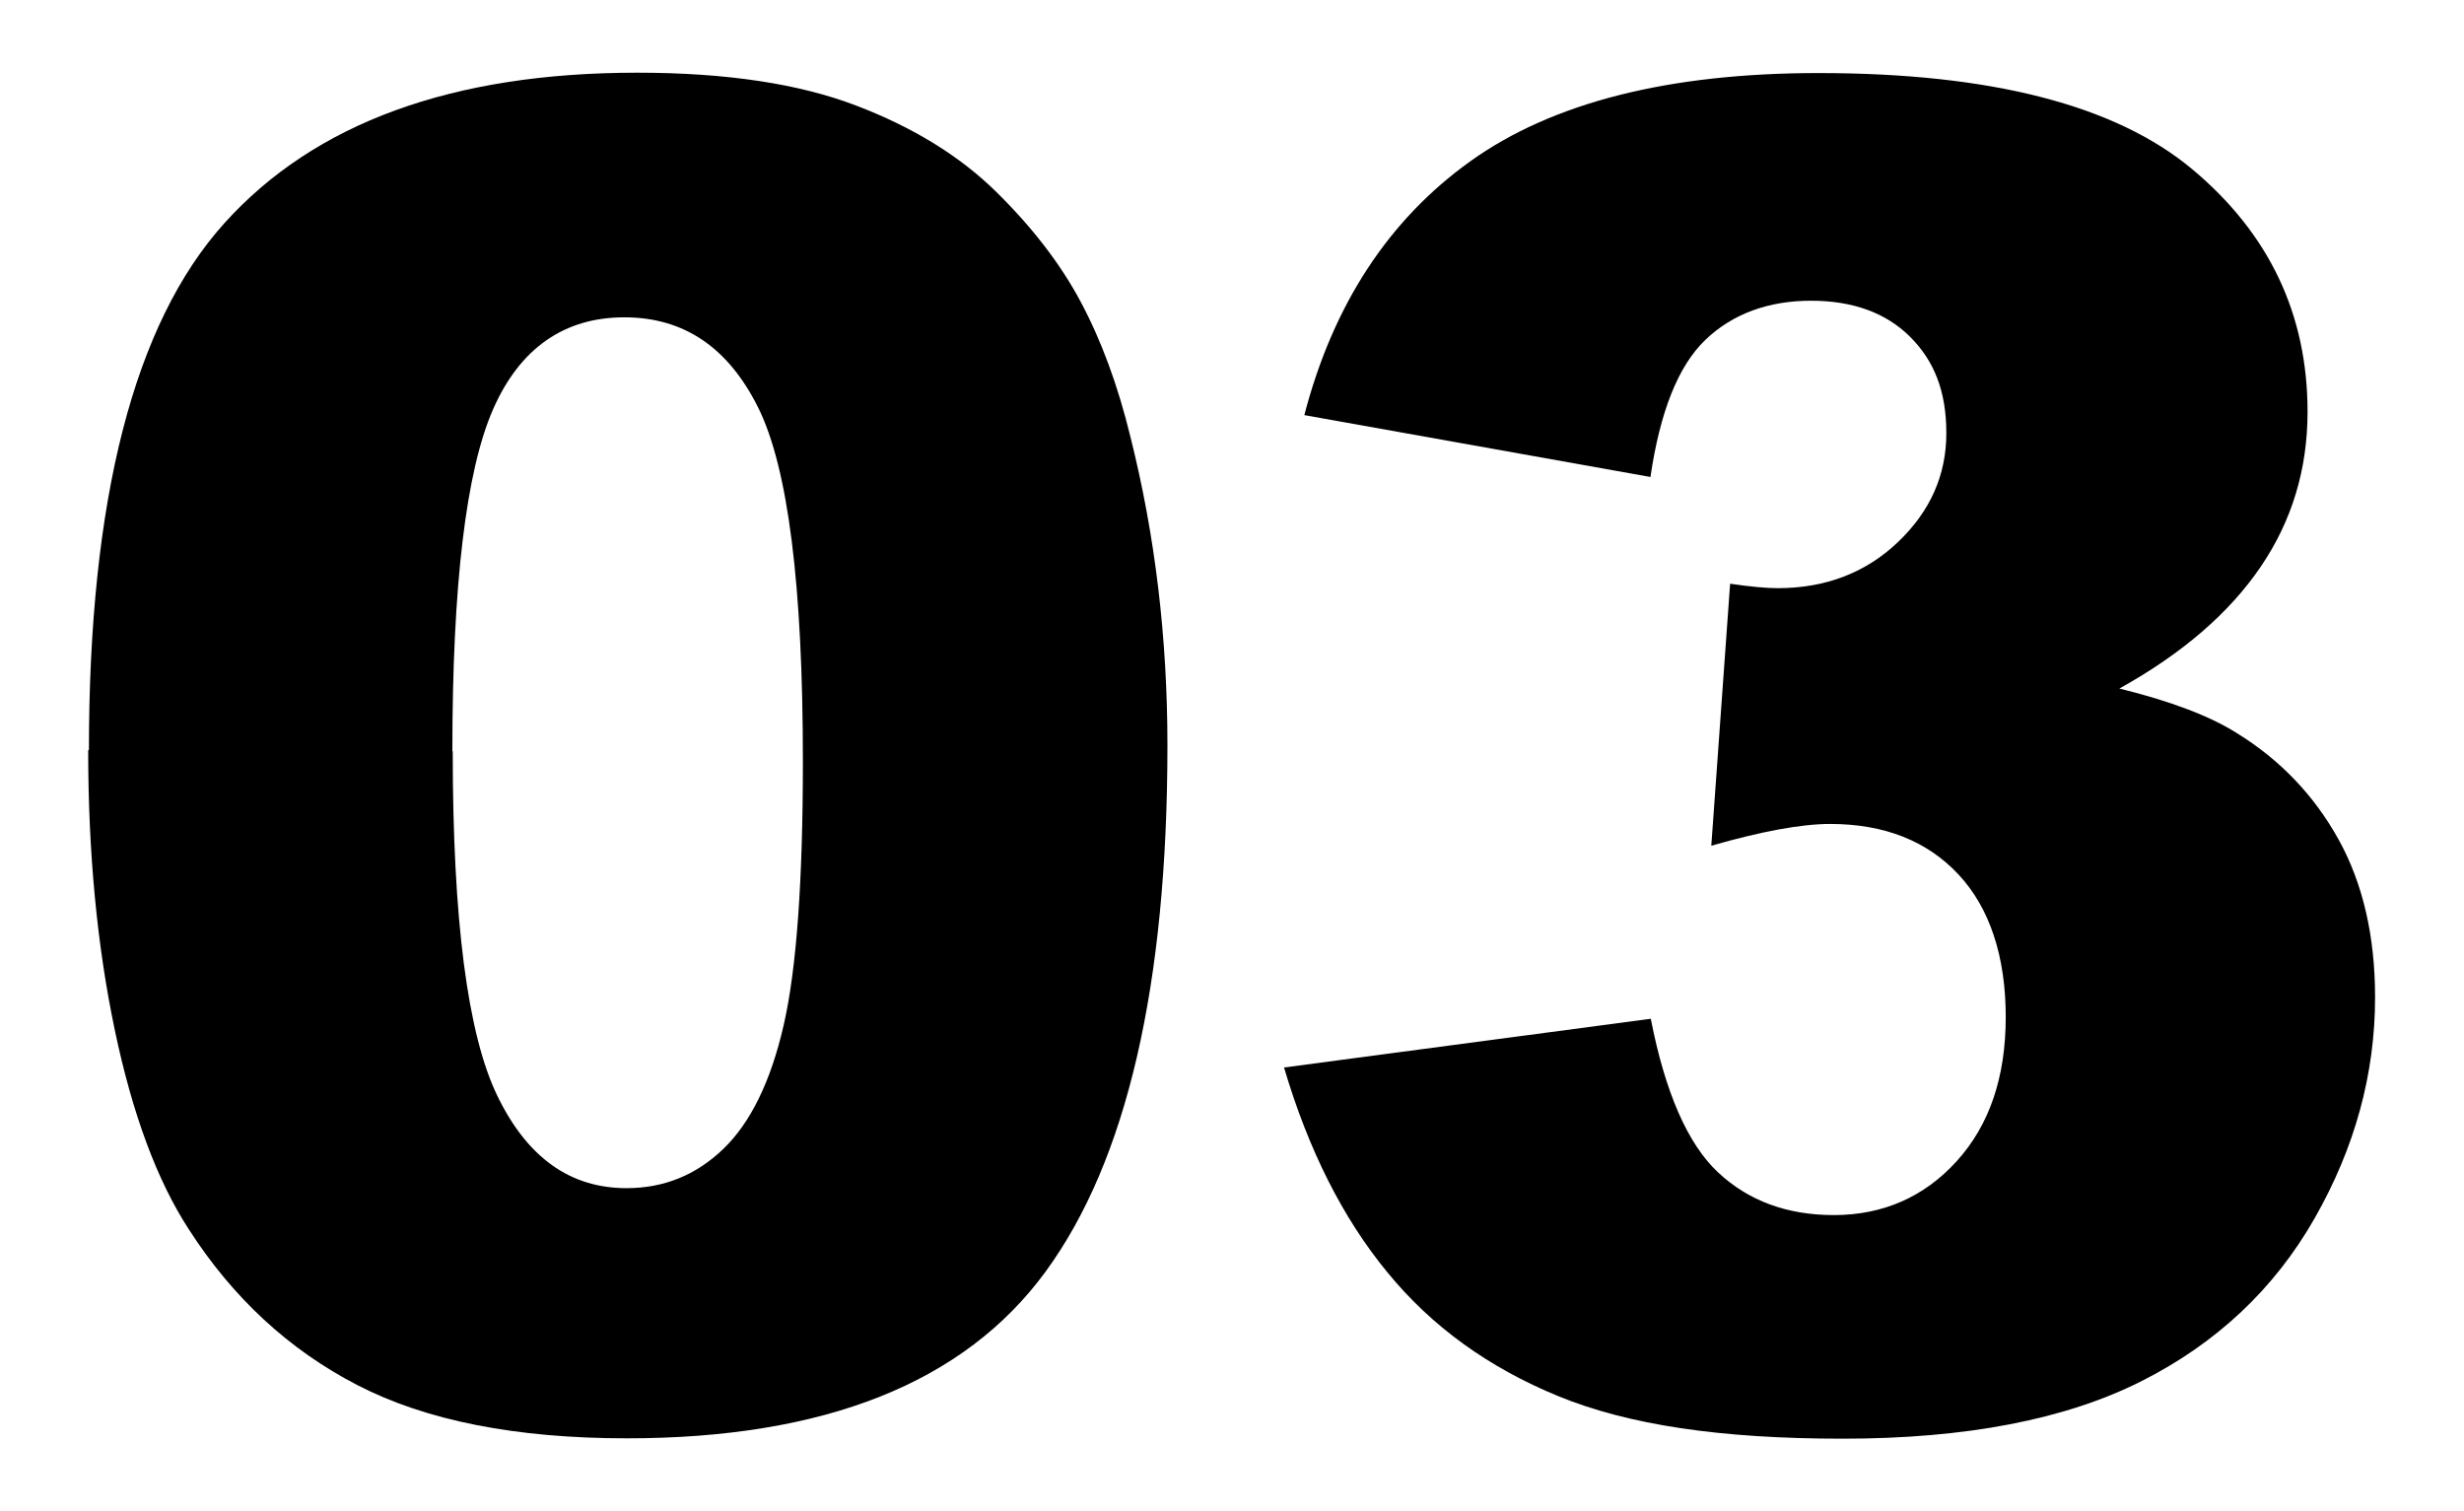
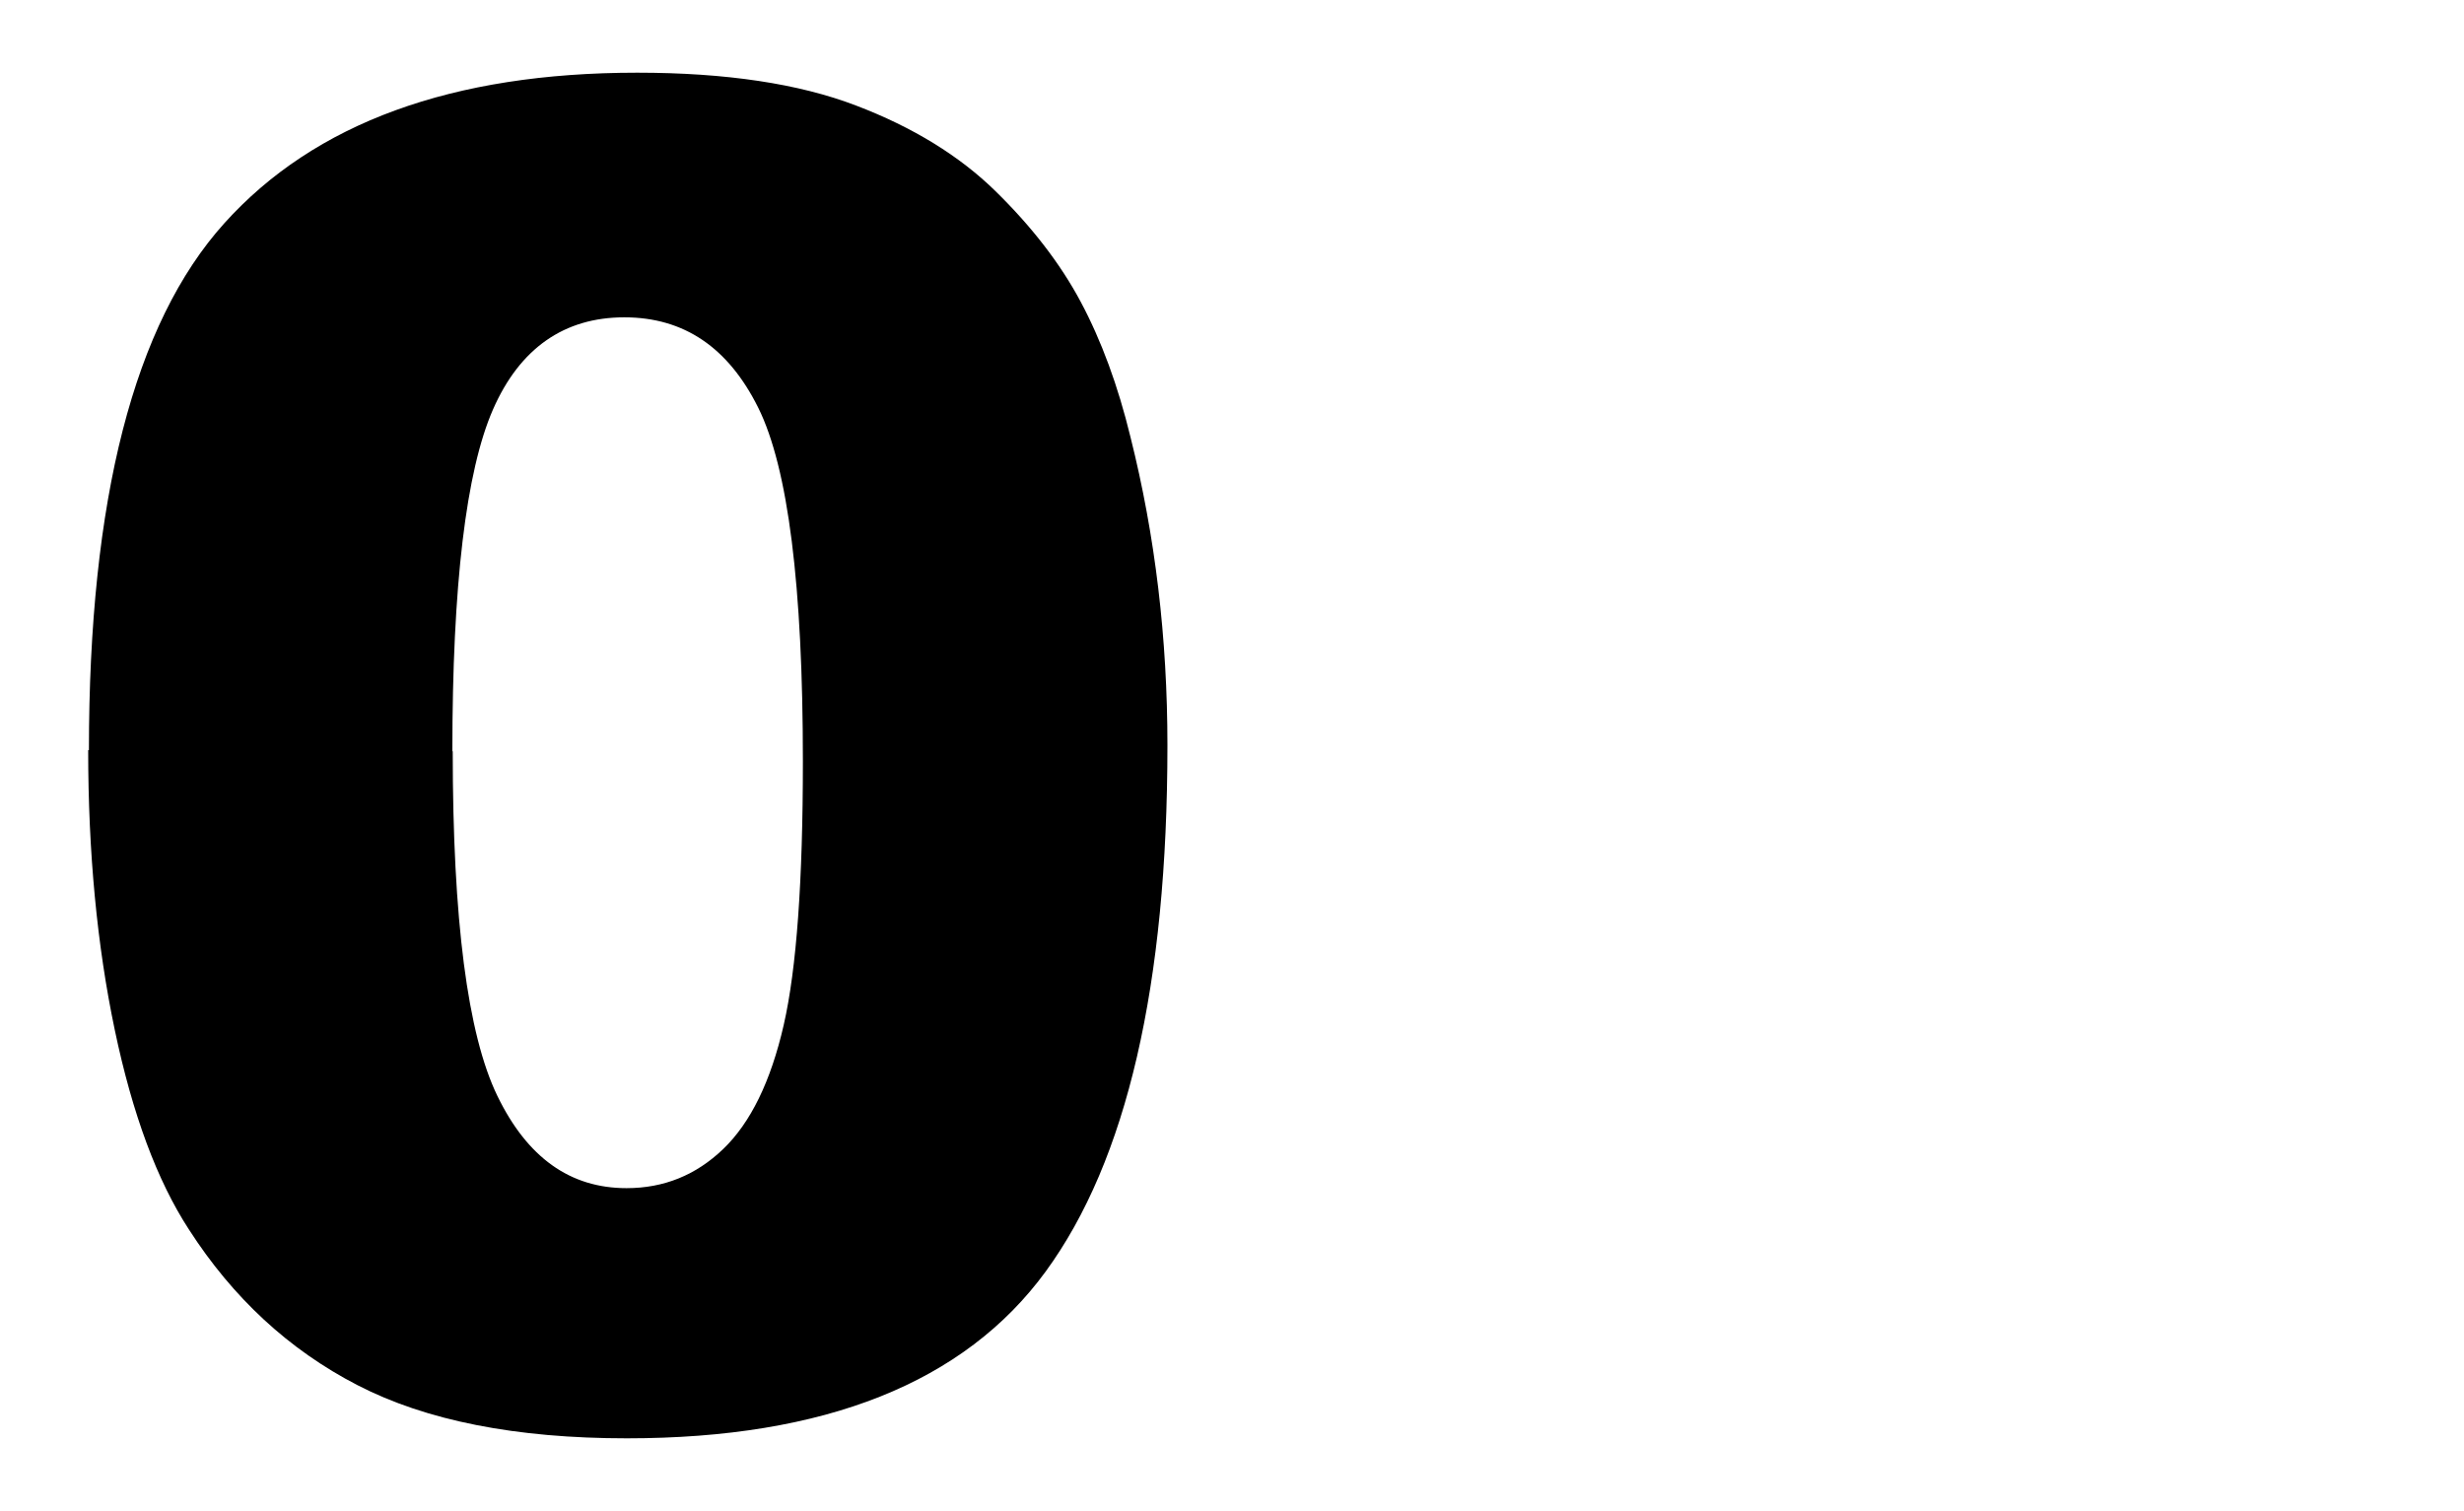
<svg xmlns="http://www.w3.org/2000/svg" id="_レイヤー_2" viewBox="0 0 66.78 40.96">
  <defs>
    <style>.cls-1{fill:#000;}.cls-1,.cls-2{stroke-width:0px;}.cls-2{fill:none;}</style>
  </defs>
  <g id="_レイヤー_3">
-     <path class="cls-1" d="M2.41,20.33c0-6.8,1.22-11.56,3.67-14.28,2.45-2.72,6.18-4.08,11.19-4.08,2.41,0,4.39.3,5.93.89,1.55.59,2.81,1.37,3.78,2.32s1.75,1.95,2.31,3,1.01,2.27,1.35,3.67c.67,2.67,1,5.45,1,8.35,0,6.49-1.1,11.25-3.3,14.26-2.2,3.01-5.98,4.52-11.35,4.52-3.01,0-5.44-.48-7.3-1.44s-3.38-2.37-4.57-4.22c-.86-1.32-1.53-3.12-2.01-5.41-.48-2.29-.72-4.81-.72-7.58ZM12.27,20.36c0,4.56.4,7.67,1.21,9.34s1.97,2.5,3.5,2.5c1.01,0,1.88-.35,2.62-1.06.74-.71,1.29-1.83,1.64-3.36.35-1.53.52-3.91.52-7.15,0-4.75-.4-7.95-1.21-9.58s-2.01-2.45-3.63-2.45-2.83.83-3.56,2.5-1.1,4.76-1.1,9.26Z" />
-     <path class="cls-1" d="M44.75,12.93l-9.4-1.68c.78-2.99,2.28-5.29,4.5-6.88,2.22-1.59,5.37-2.39,9.44-2.39,4.67,0,8.05.87,10.13,2.61,2.08,1.74,3.12,3.93,3.12,6.57,0,1.55-.42,2.95-1.27,4.2-.85,1.25-2.12,2.35-3.83,3.3,1.38.34,2.44.74,3.17,1.2,1.19.73,2.11,1.7,2.77,2.89s.99,2.62.99,4.28c0,2.08-.55,4.08-1.64,5.99-1.09,1.91-2.66,3.39-4.71,4.42s-4.74,1.55-8.08,1.55-5.82-.38-7.7-1.15-3.43-1.88-4.64-3.36c-1.21-1.47-2.14-3.32-2.8-5.55l9.94-1.32c.39,2,1,3.39,1.82,4.16.82.77,1.87,1.16,3.14,1.16,1.33,0,2.45-.49,3.33-1.46.89-.98,1.33-2.28,1.33-3.91s-.43-2.95-1.28-3.86c-.85-.91-2.01-1.37-3.48-1.37-.78,0-1.86.2-3.22.59l.51-7.1c.55.08.98.12,1.29.12,1.3,0,2.39-.42,3.26-1.25.87-.83,1.31-1.81,1.31-2.95s-.33-1.96-.98-2.61c-.65-.65-1.55-.98-2.69-.98s-2.12.35-2.86,1.06-1.23,1.95-1.49,3.72Z" />
-     <rect class="cls-2" width="66.78" height="40.96" />
+     <path class="cls-1" d="M2.41,20.33c0-6.8,1.22-11.56,3.67-14.28,2.45-2.72,6.18-4.08,11.19-4.08,2.41,0,4.39.3,5.93.89,1.55.59,2.81,1.37,3.78,2.32s1.75,1.95,2.31,3,1.01,2.27,1.35,3.67c.67,2.67,1,5.45,1,8.35,0,6.49-1.1,11.25-3.3,14.26-2.2,3.01-5.98,4.52-11.35,4.52-3.01,0-5.44-.48-7.3-1.44s-3.38-2.37-4.57-4.22c-.86-1.32-1.53-3.12-2.01-5.41-.48-2.29-.72-4.81-.72-7.58M12.27,20.36c0,4.56.4,7.67,1.21,9.34s1.97,2.5,3.5,2.5c1.01,0,1.88-.35,2.62-1.06.74-.71,1.29-1.83,1.64-3.36.35-1.53.52-3.91.52-7.15,0-4.75-.4-7.95-1.21-9.58s-2.01-2.45-3.63-2.45-2.83.83-3.56,2.5-1.1,4.76-1.1,9.26Z" />
  </g>
</svg>